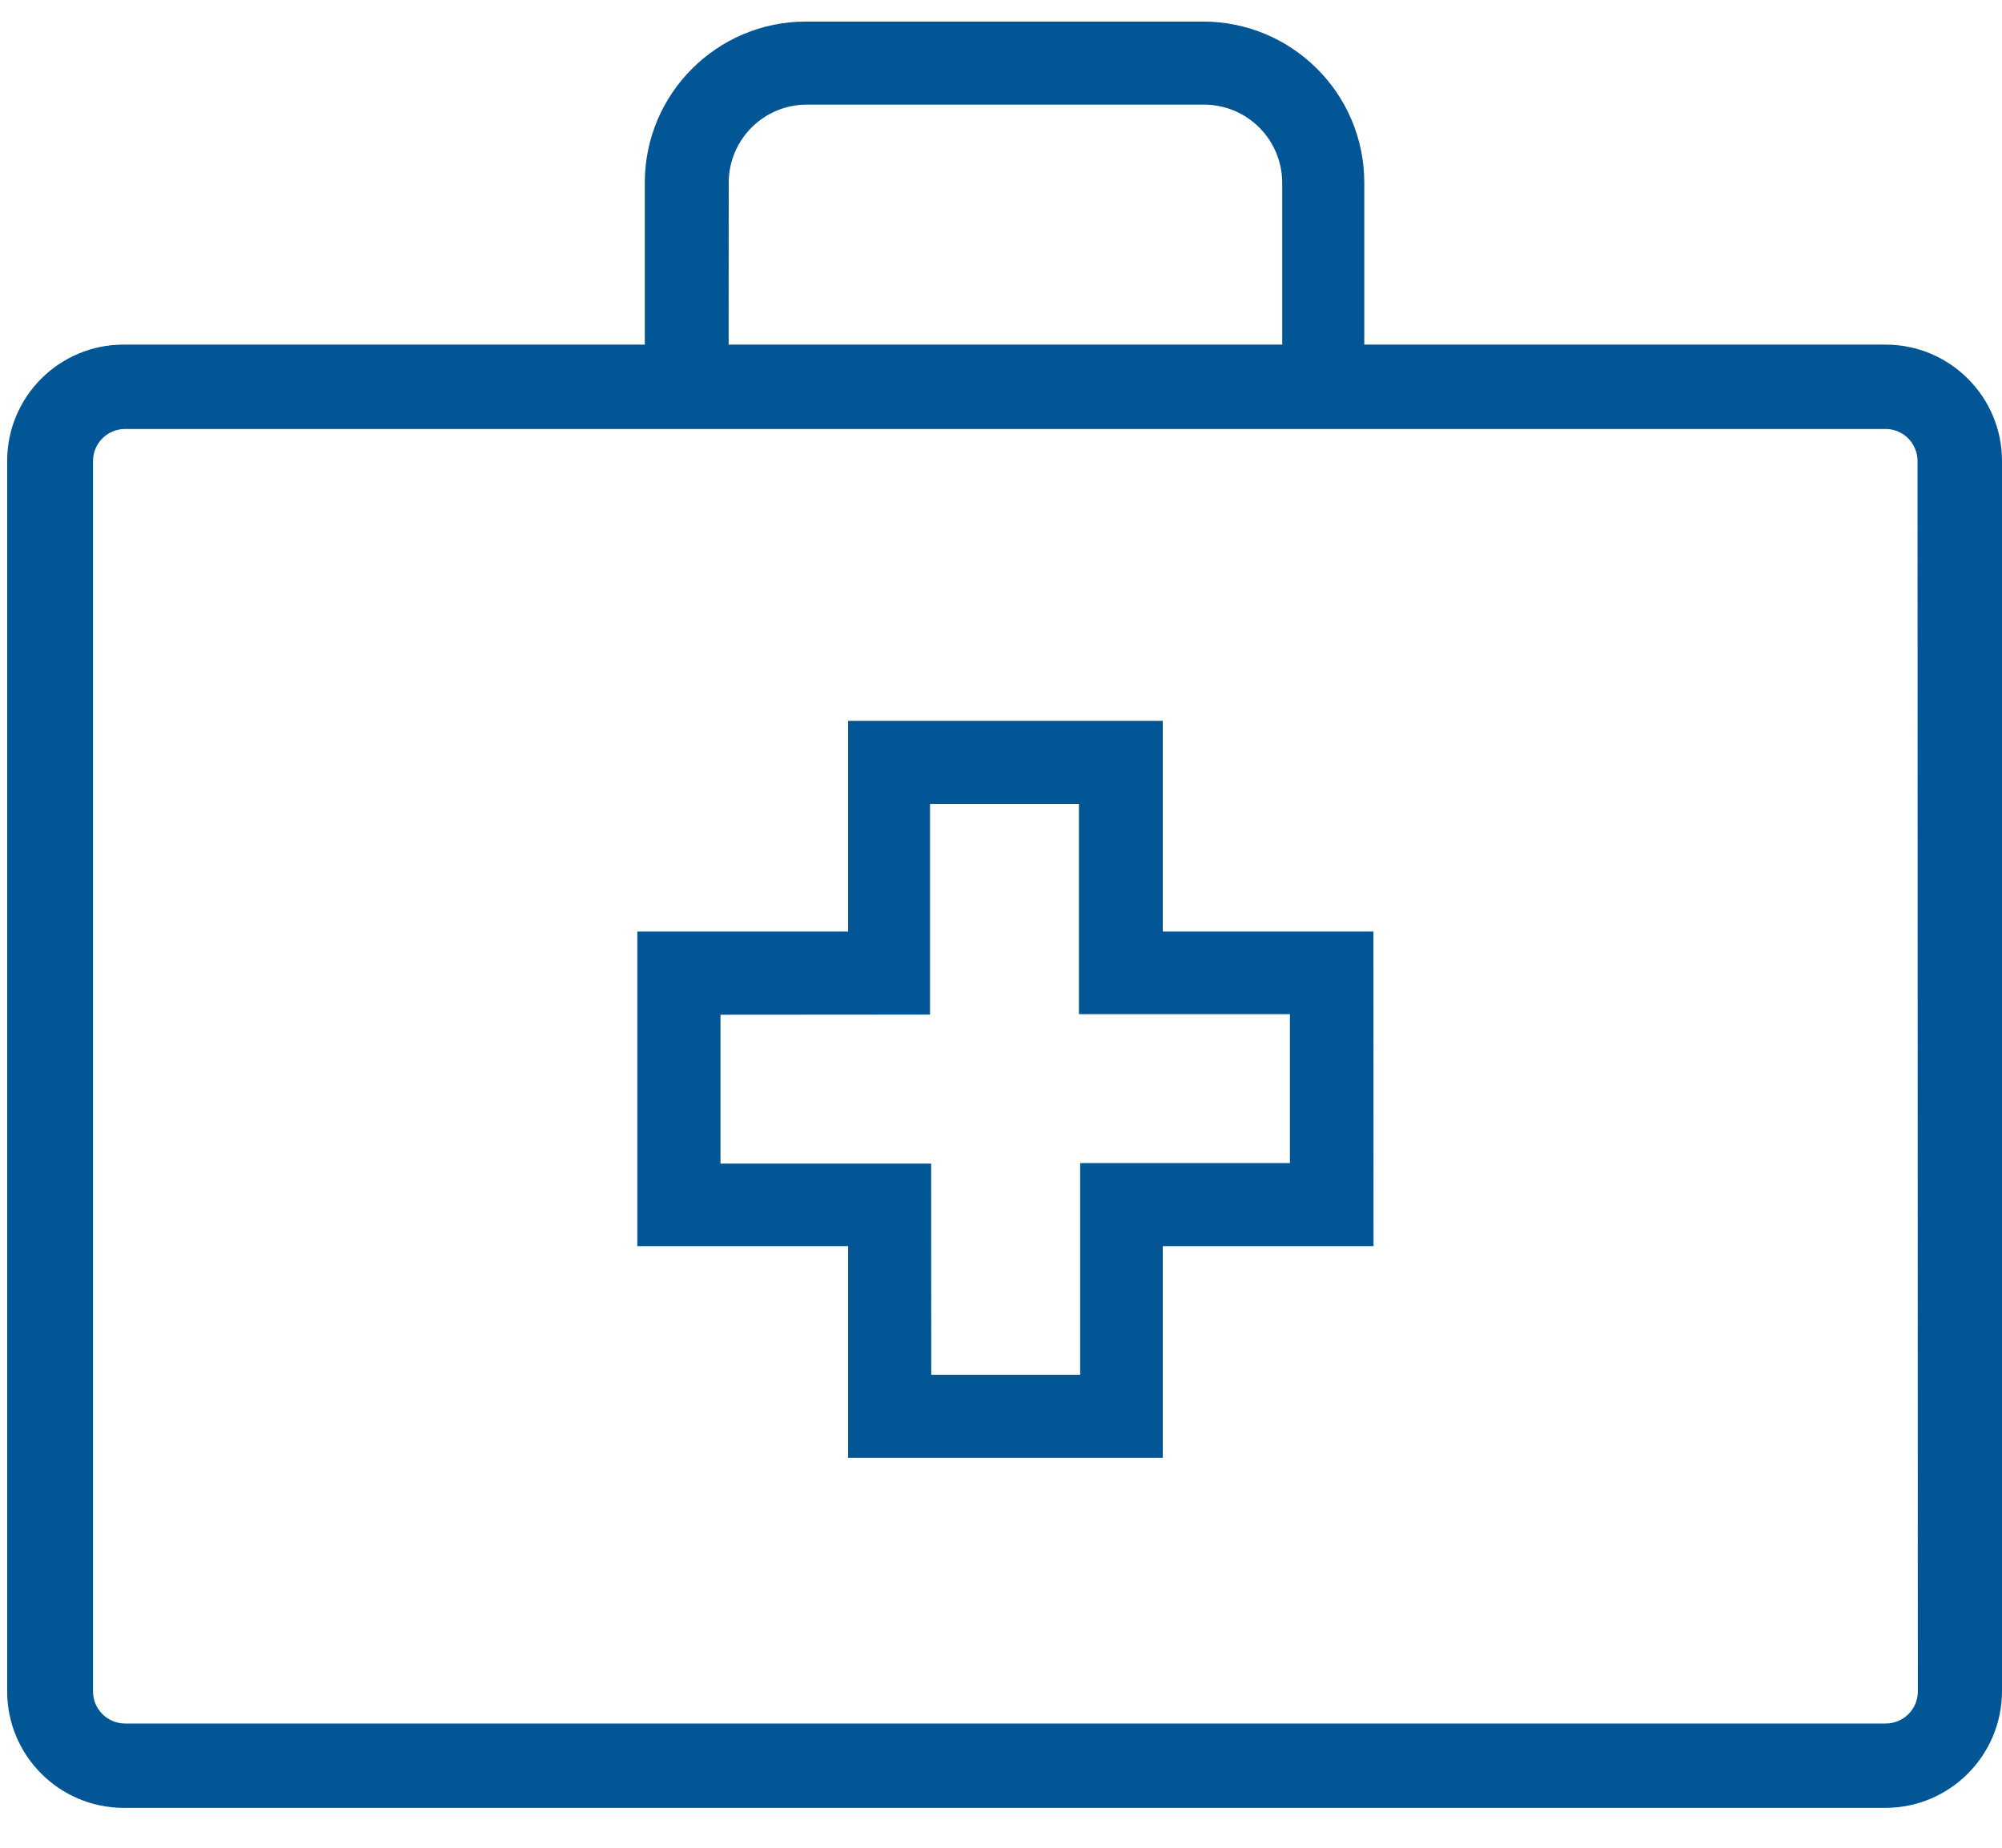
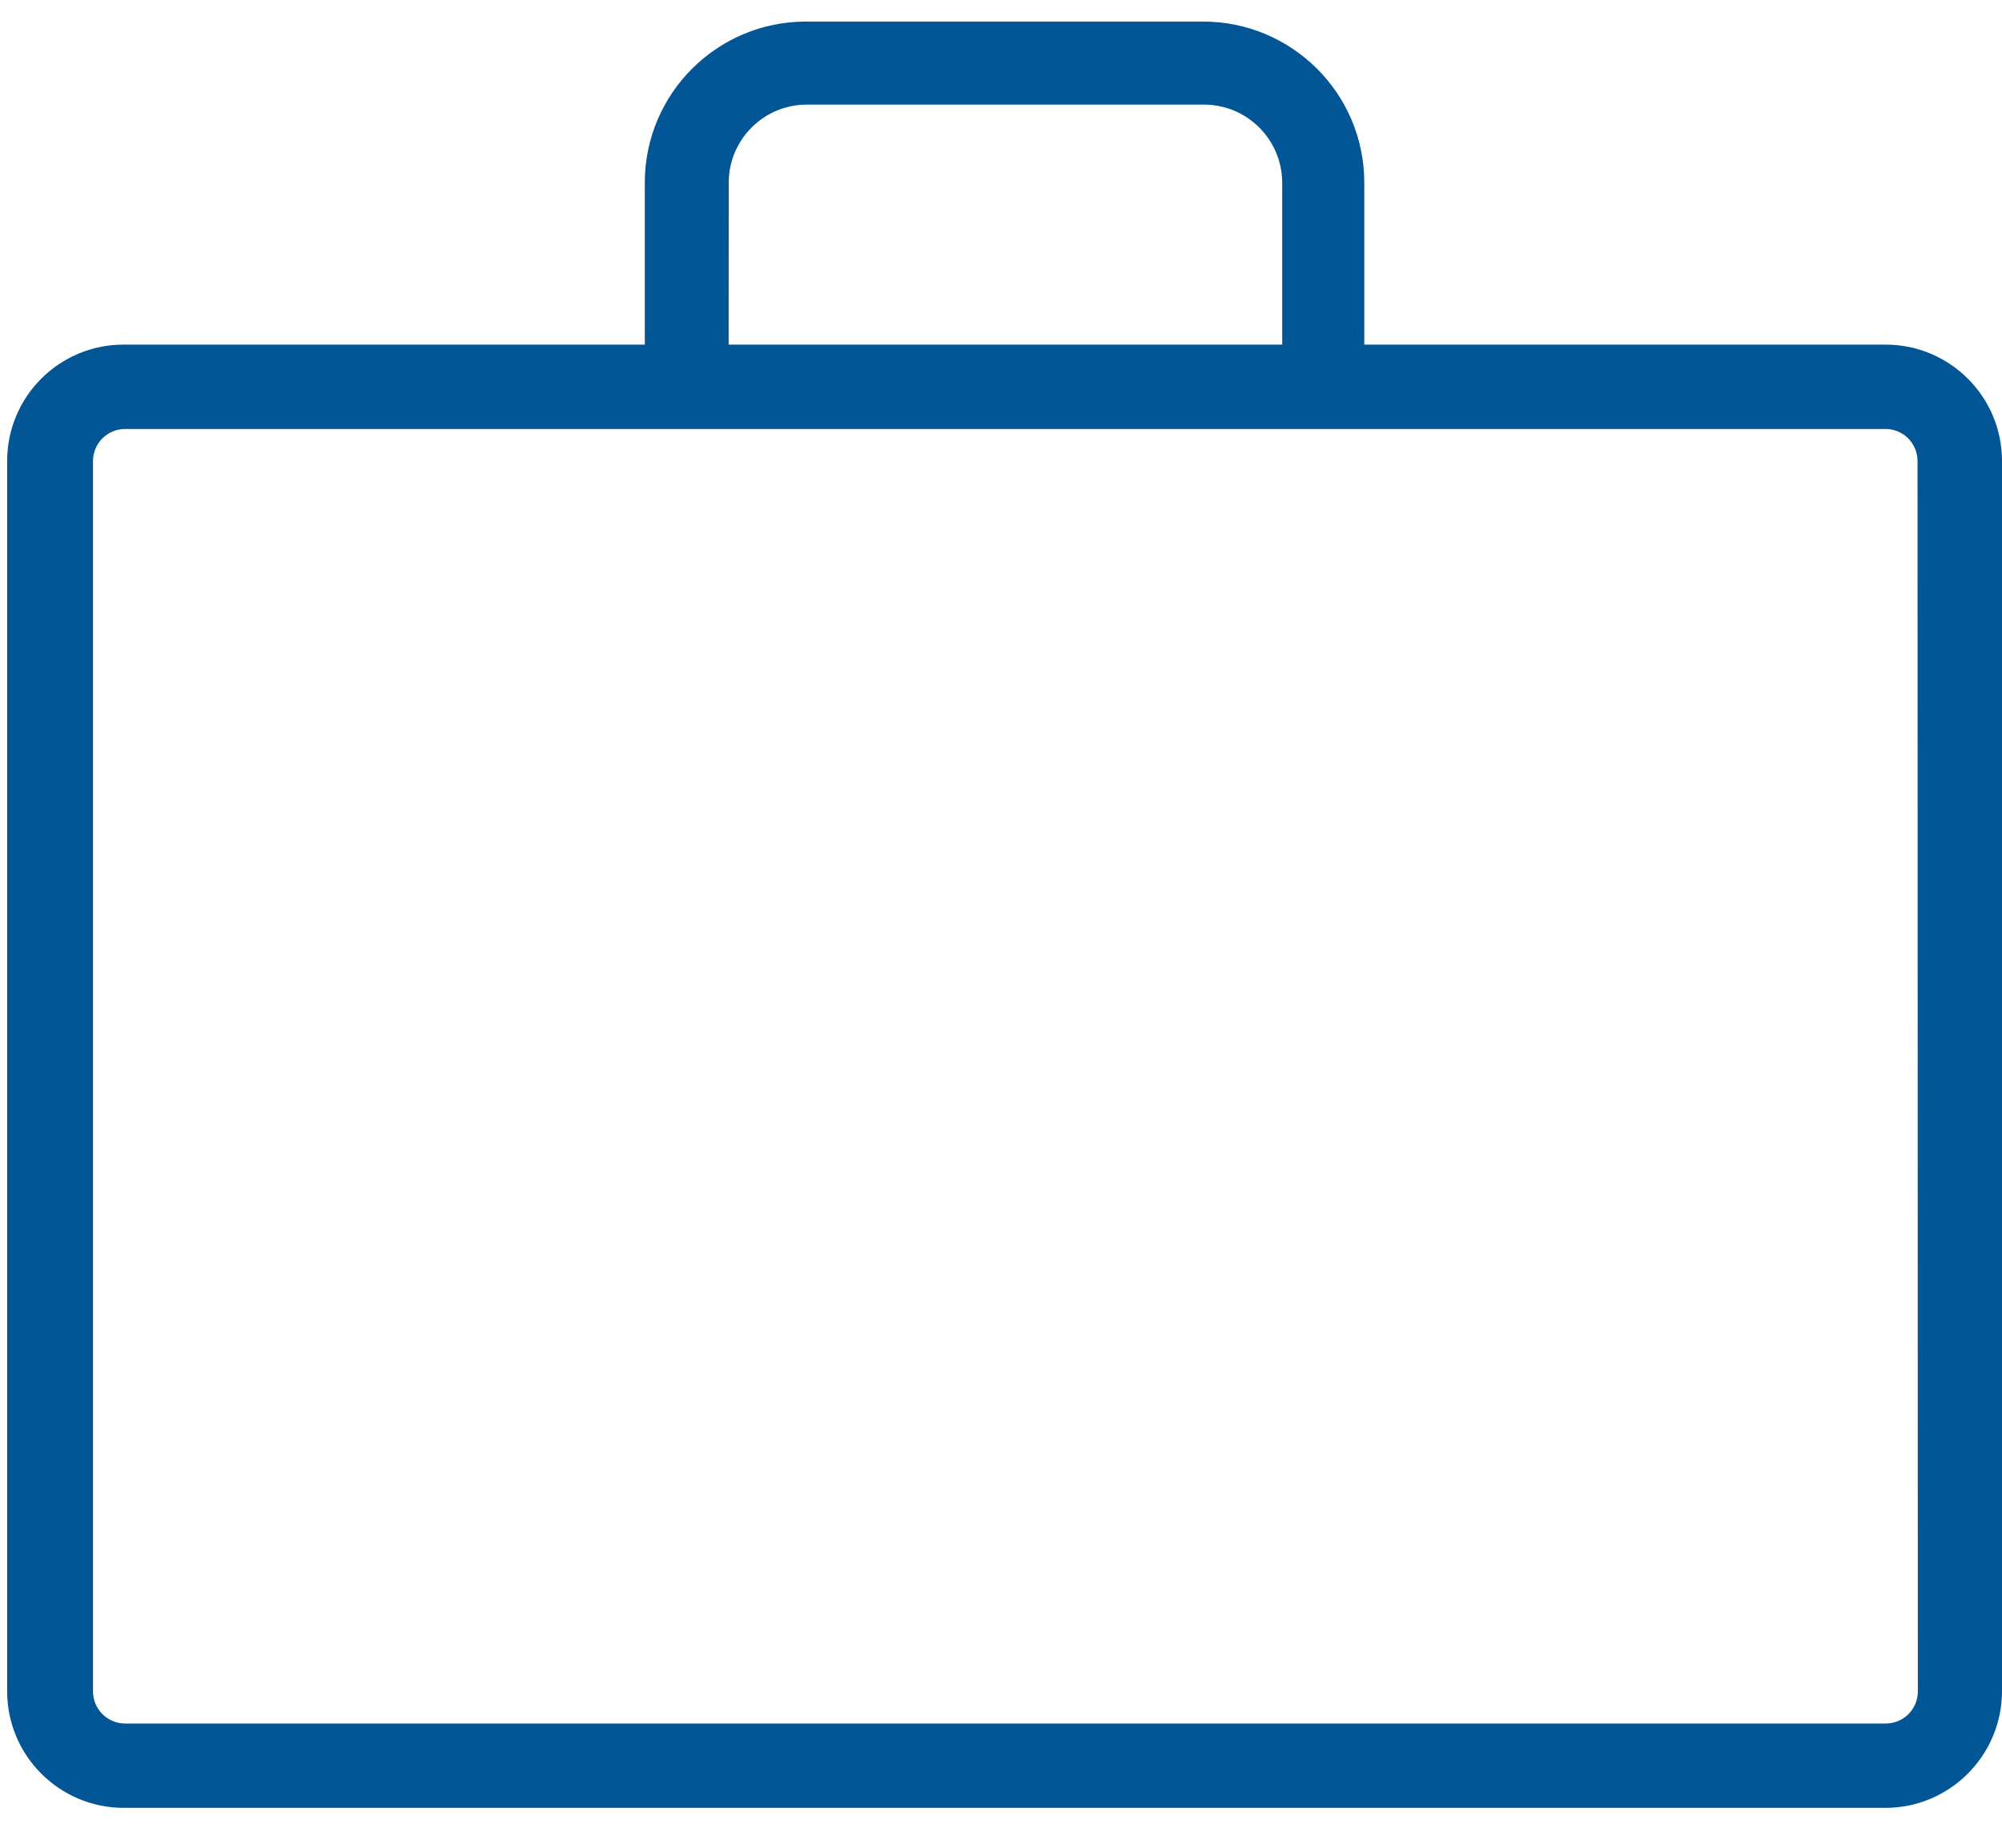
<svg xmlns="http://www.w3.org/2000/svg" width="26" height="24" viewBox="0 0 26 24" fill="none">
-   <path d="M15.101 18.936H11.014V16.186H8.277V12.099H11.014V9.363H15.101V12.099H17.837L17.838 16.186H15.101L15.101 18.936ZM12.094 17.856H14.028V15.107H16.752V13.173H14.012V10.442H12.078V13.178L9.357 13.18V15.114H12.093L12.094 17.856Z" fill="#035695" />
  <path d="M24.488 4.476H17.718V2.371C17.717 1.215 16.779 0.28 15.623 0.28H10.466C9.311 0.281 8.375 1.217 8.374 2.371V4.476H1.605C0.769 4.476 0.093 5.153 0.093 5.987V21.97C0.094 22.803 0.77 23.48 1.605 23.482H24.488C25.322 23.48 25.997 22.803 26 21.97V5.987C26 5.153 25.322 4.476 24.488 4.476H24.488ZM9.464 2.371C9.465 1.812 9.919 1.359 10.478 1.359H15.636C16.196 1.359 16.649 1.812 16.652 2.371V4.476H9.463L9.464 2.371ZM24.907 21.97C24.907 22.081 24.863 22.187 24.784 22.265C24.706 22.343 24.599 22.387 24.488 22.386H1.624C1.395 22.386 1.208 22.199 1.208 21.97V5.988C1.208 5.758 1.395 5.572 1.624 5.572H24.488C24.599 5.572 24.704 5.616 24.782 5.694C24.859 5.772 24.903 5.878 24.903 5.988L24.907 21.97Z" fill="#035695" />
</svg>